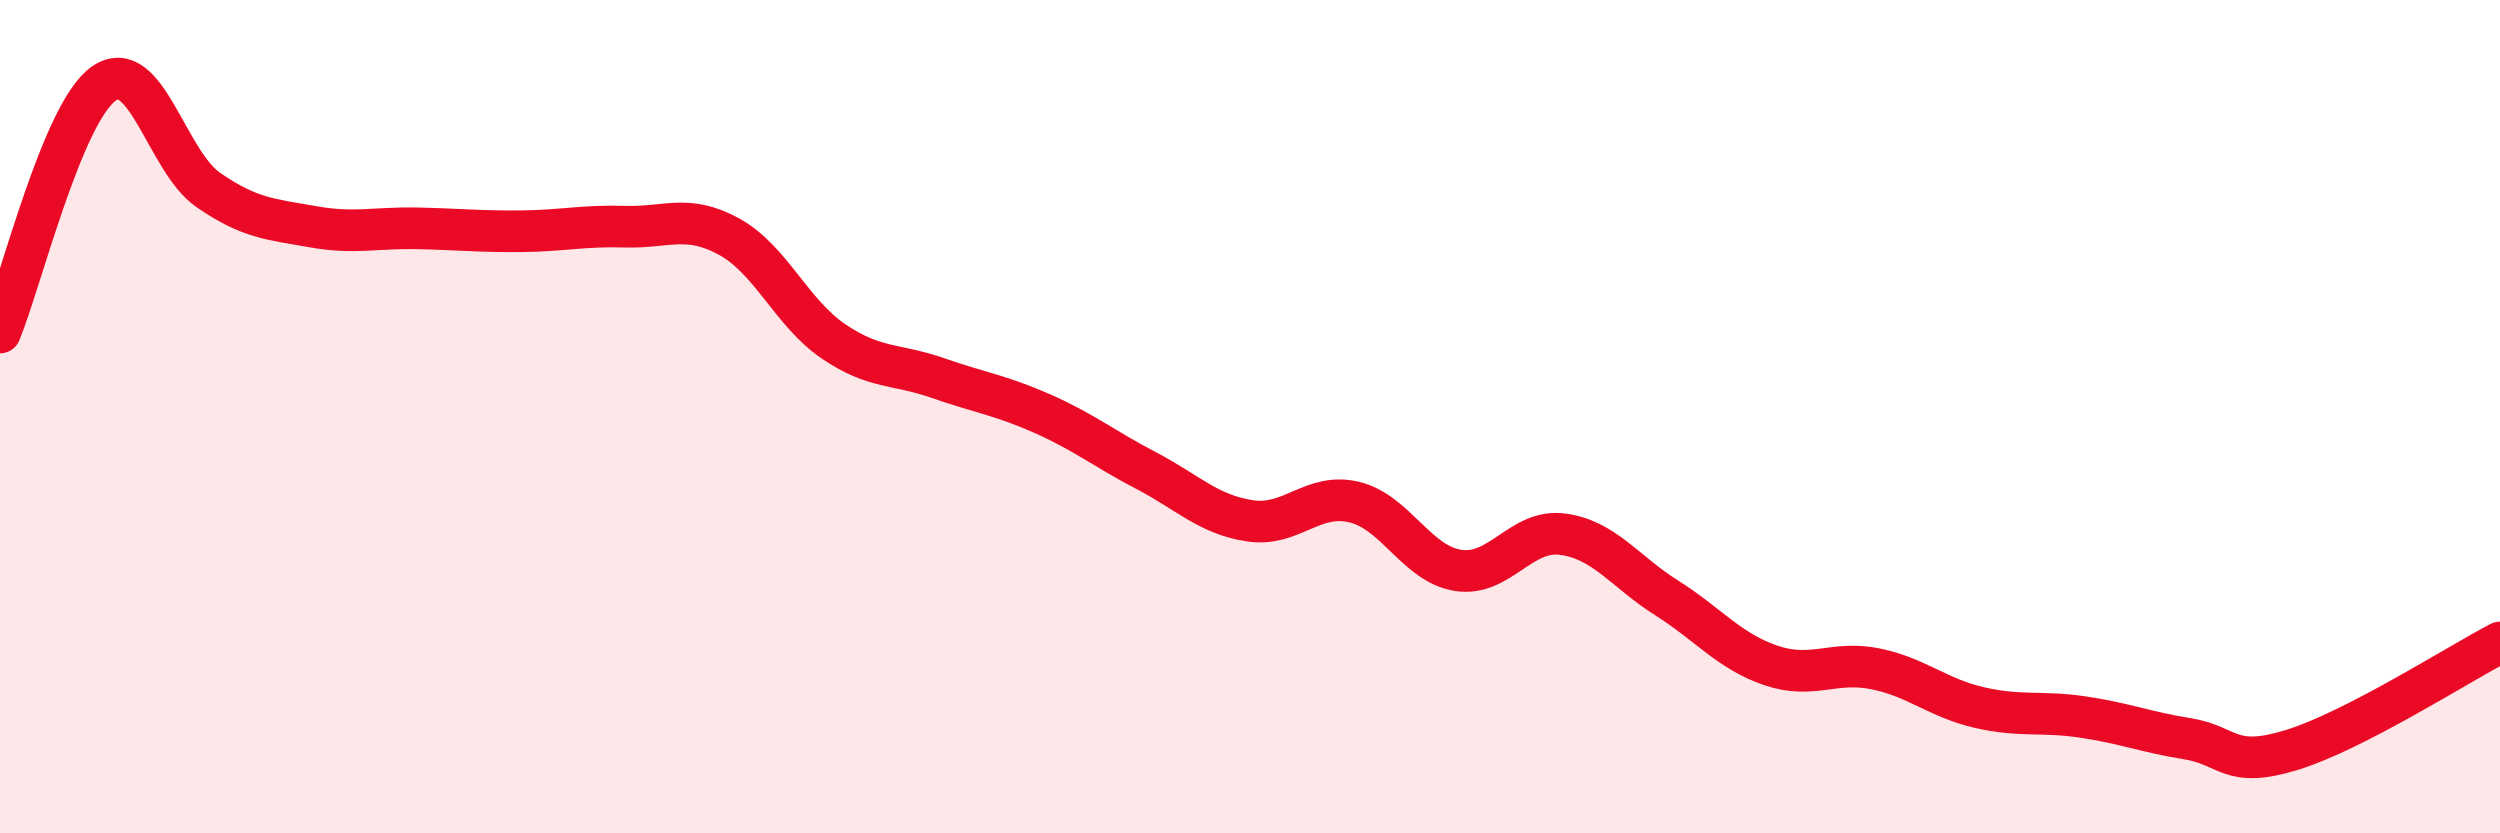
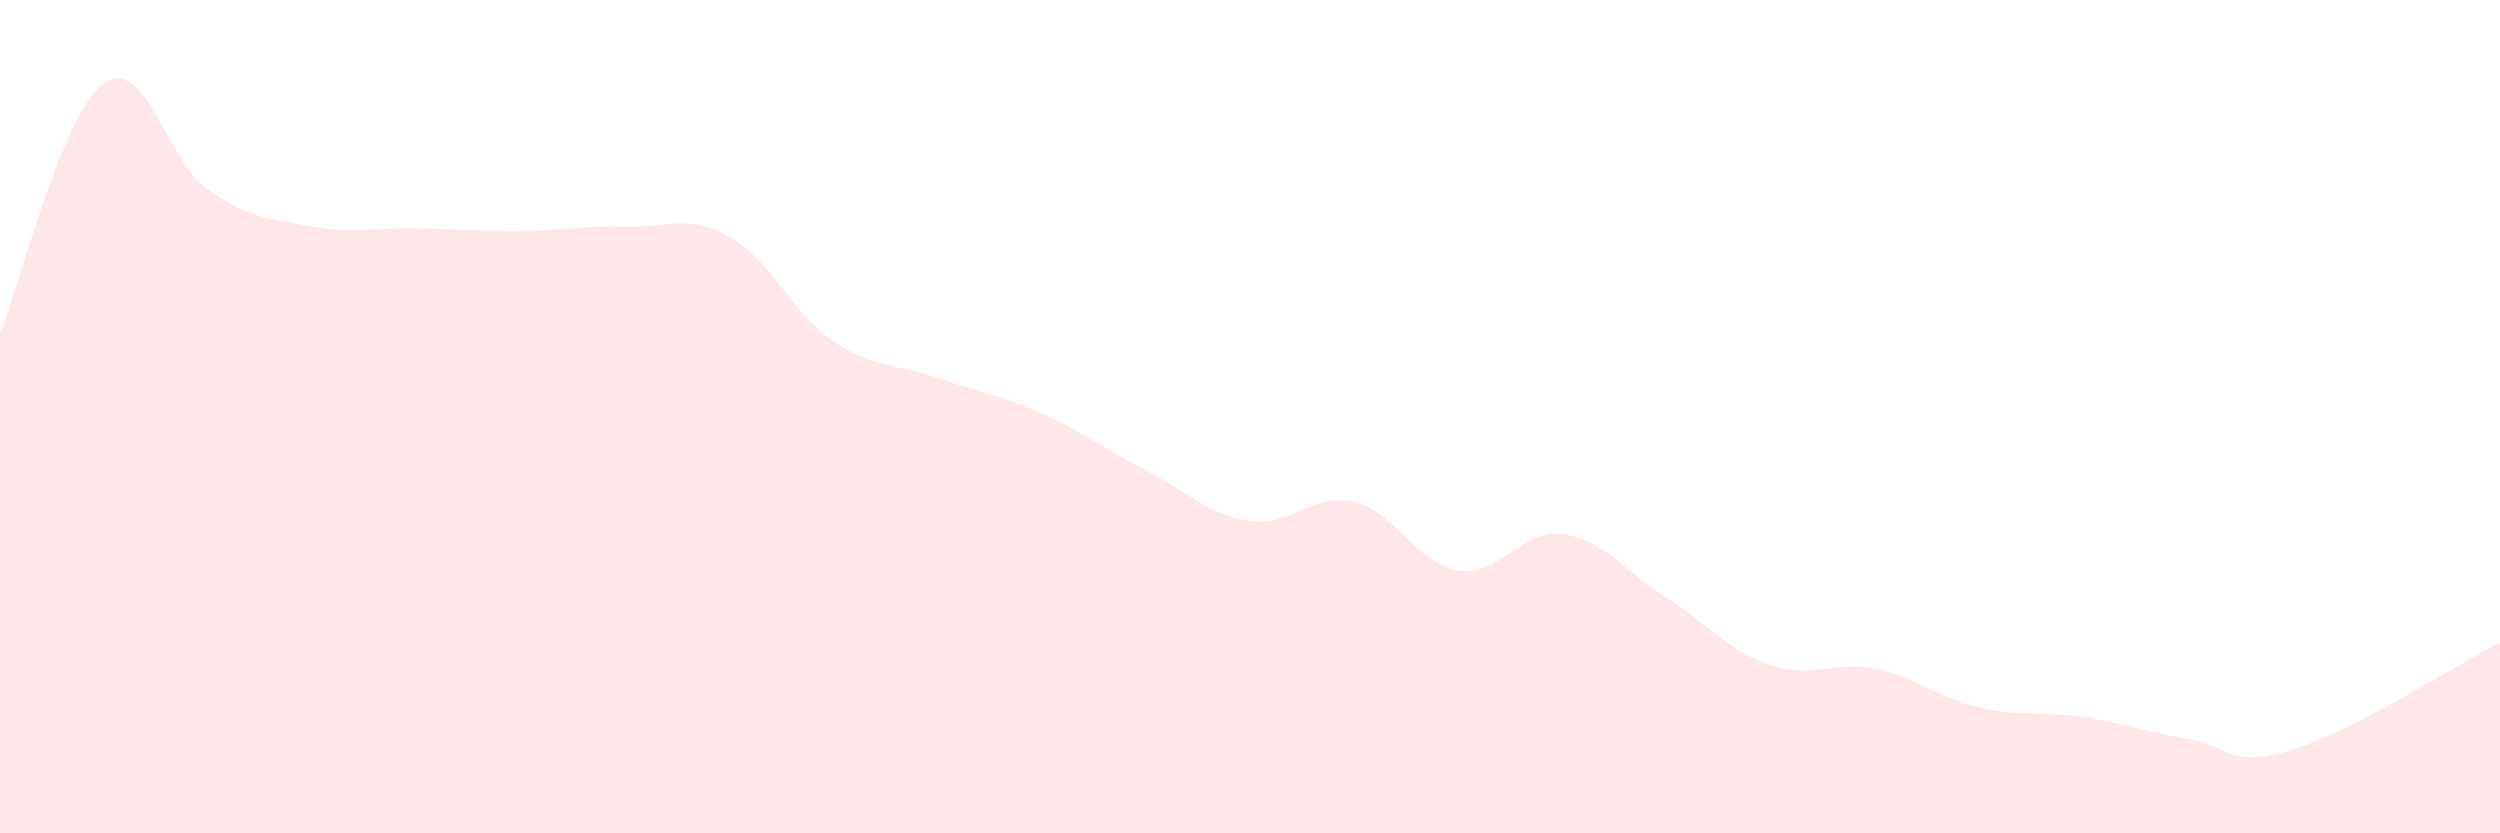
<svg xmlns="http://www.w3.org/2000/svg" width="60" height="20" viewBox="0 0 60 20">
  <path d="M 0,7.98 C 0.5,6.78 1.5,2.68 2.5,2 C 3.5,1.32 4,3.87 5,4.56 C 6,5.25 6.5,5.26 7.5,5.44 C 8.5,5.62 9,5.46 10,5.48 C 11,5.5 11.5,5.56 12.5,5.55 C 13.5,5.54 14,5.41 15,5.44 C 16,5.47 16.5,5.13 17.5,5.68 C 18.5,6.23 19,7.51 20,8.19 C 21,8.87 21.5,8.72 22.5,9.07 C 23.5,9.42 24,9.48 25,9.92 C 26,10.36 26.5,10.77 27.5,11.29 C 28.5,11.81 29,12.35 30,12.5 C 31,12.65 31.5,11.81 32.5,12.05 C 33.5,12.29 34,13.54 35,13.69 C 36,13.84 36.5,12.69 37.5,12.82 C 38.5,12.95 39,13.72 40,14.35 C 41,14.98 41.5,15.63 42.5,15.97 C 43.5,16.31 44,15.85 45,16.05 C 46,16.25 46.5,16.75 47.5,16.98 C 48.5,17.21 49,17.06 50,17.21 C 51,17.36 51.5,17.57 52.5,17.73 C 53.5,17.89 53.5,18.46 55,18 C 56.5,17.54 59,15.94 60,15.42L60 20L0 20Z" fill="#EB0A25" opacity="0.1" stroke-linecap="round" stroke-linejoin="round" />
-   <path d="M 0,7.98 C 0.5,6.78 1.5,2.68 2.5,2 C 3.5,1.32 4,3.87 5,4.56 C 6,5.25 6.5,5.26 7.5,5.44 C 8.5,5.62 9,5.46 10,5.48 C 11,5.5 11.5,5.56 12.5,5.55 C 13.5,5.54 14,5.41 15,5.44 C 16,5.47 16.5,5.13 17.5,5.68 C 18.5,6.23 19,7.51 20,8.19 C 21,8.87 21.5,8.72 22.5,9.07 C 23.5,9.42 24,9.48 25,9.92 C 26,10.36 26.5,10.77 27.5,11.29 C 28.5,11.81 29,12.35 30,12.5 C 31,12.65 31.5,11.81 32.5,12.05 C 33.5,12.29 34,13.54 35,13.69 C 36,13.84 36.5,12.69 37.5,12.82 C 38.5,12.95 39,13.72 40,14.35 C 41,14.98 41.5,15.63 42.5,15.97 C 43.5,16.31 44,15.85 45,16.05 C 46,16.25 46.5,16.75 47.5,16.98 C 48.5,17.21 49,17.06 50,17.21 C 51,17.36 51.5,17.57 52.5,17.73 C 53.5,17.89 53.5,18.46 55,18 C 56.5,17.54 59,15.94 60,15.42" stroke="#EB0A25" stroke-width="1" fill="none" stroke-linecap="round" stroke-linejoin="round" />
</svg>